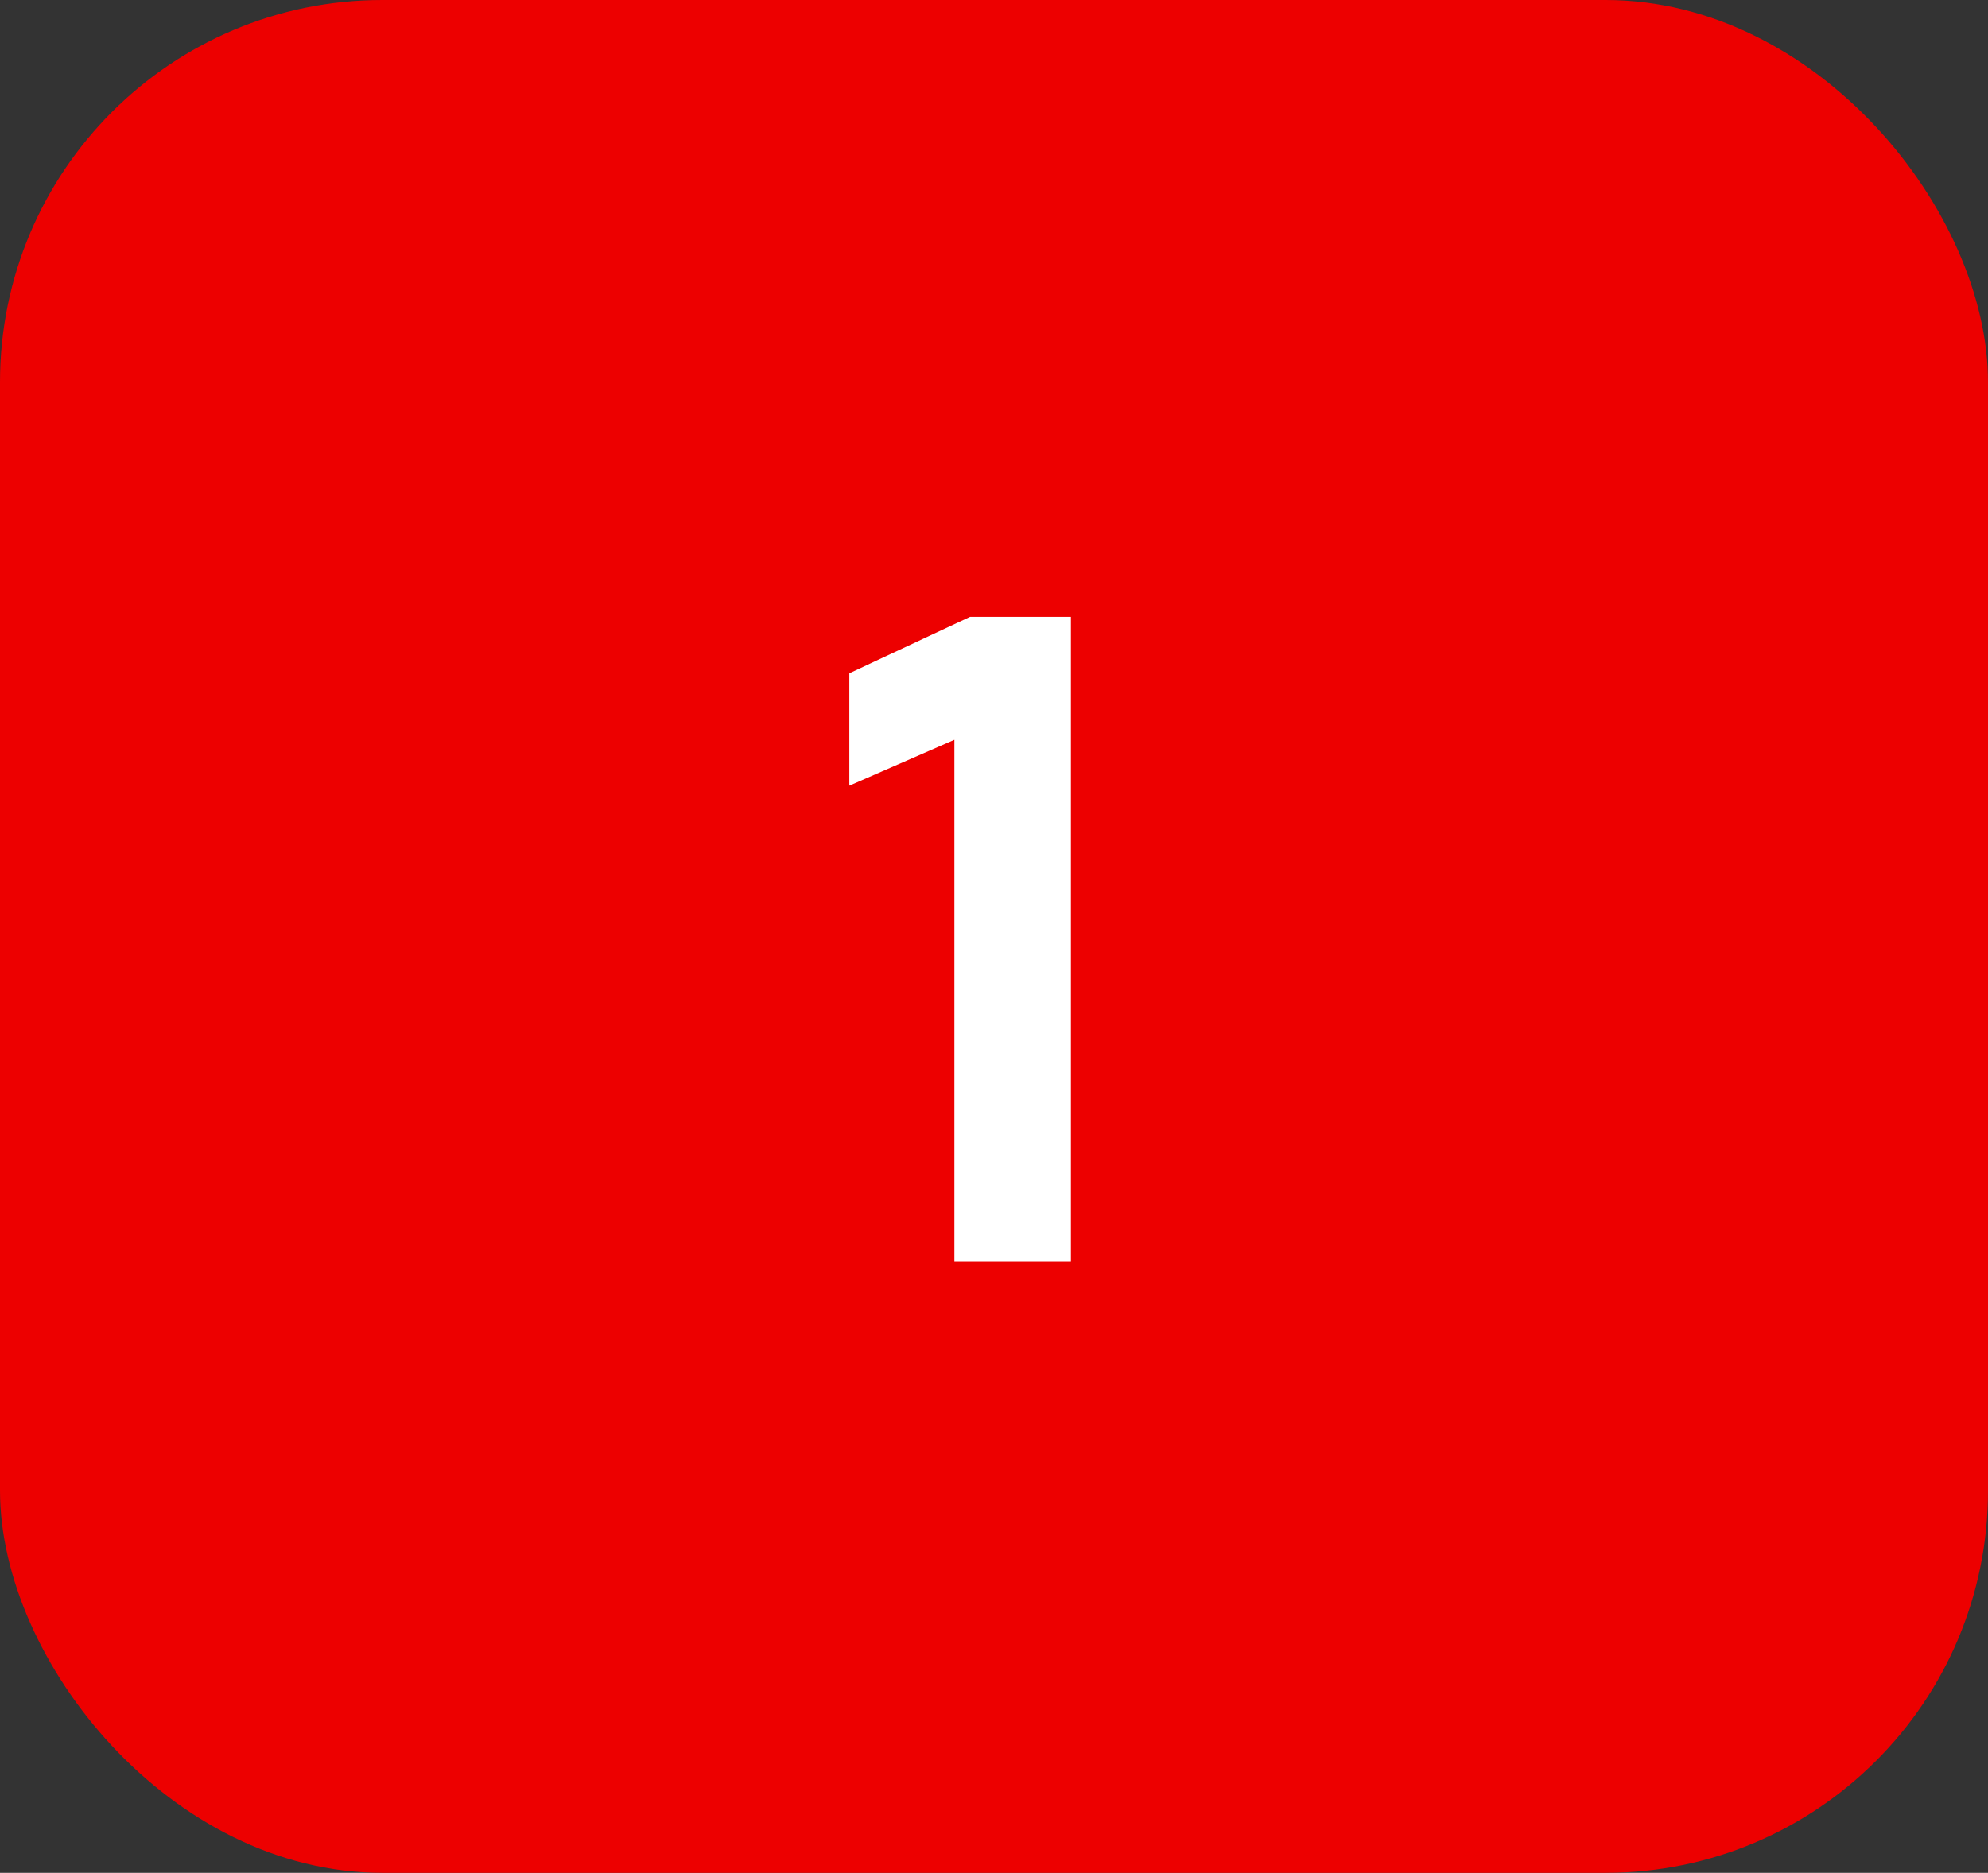
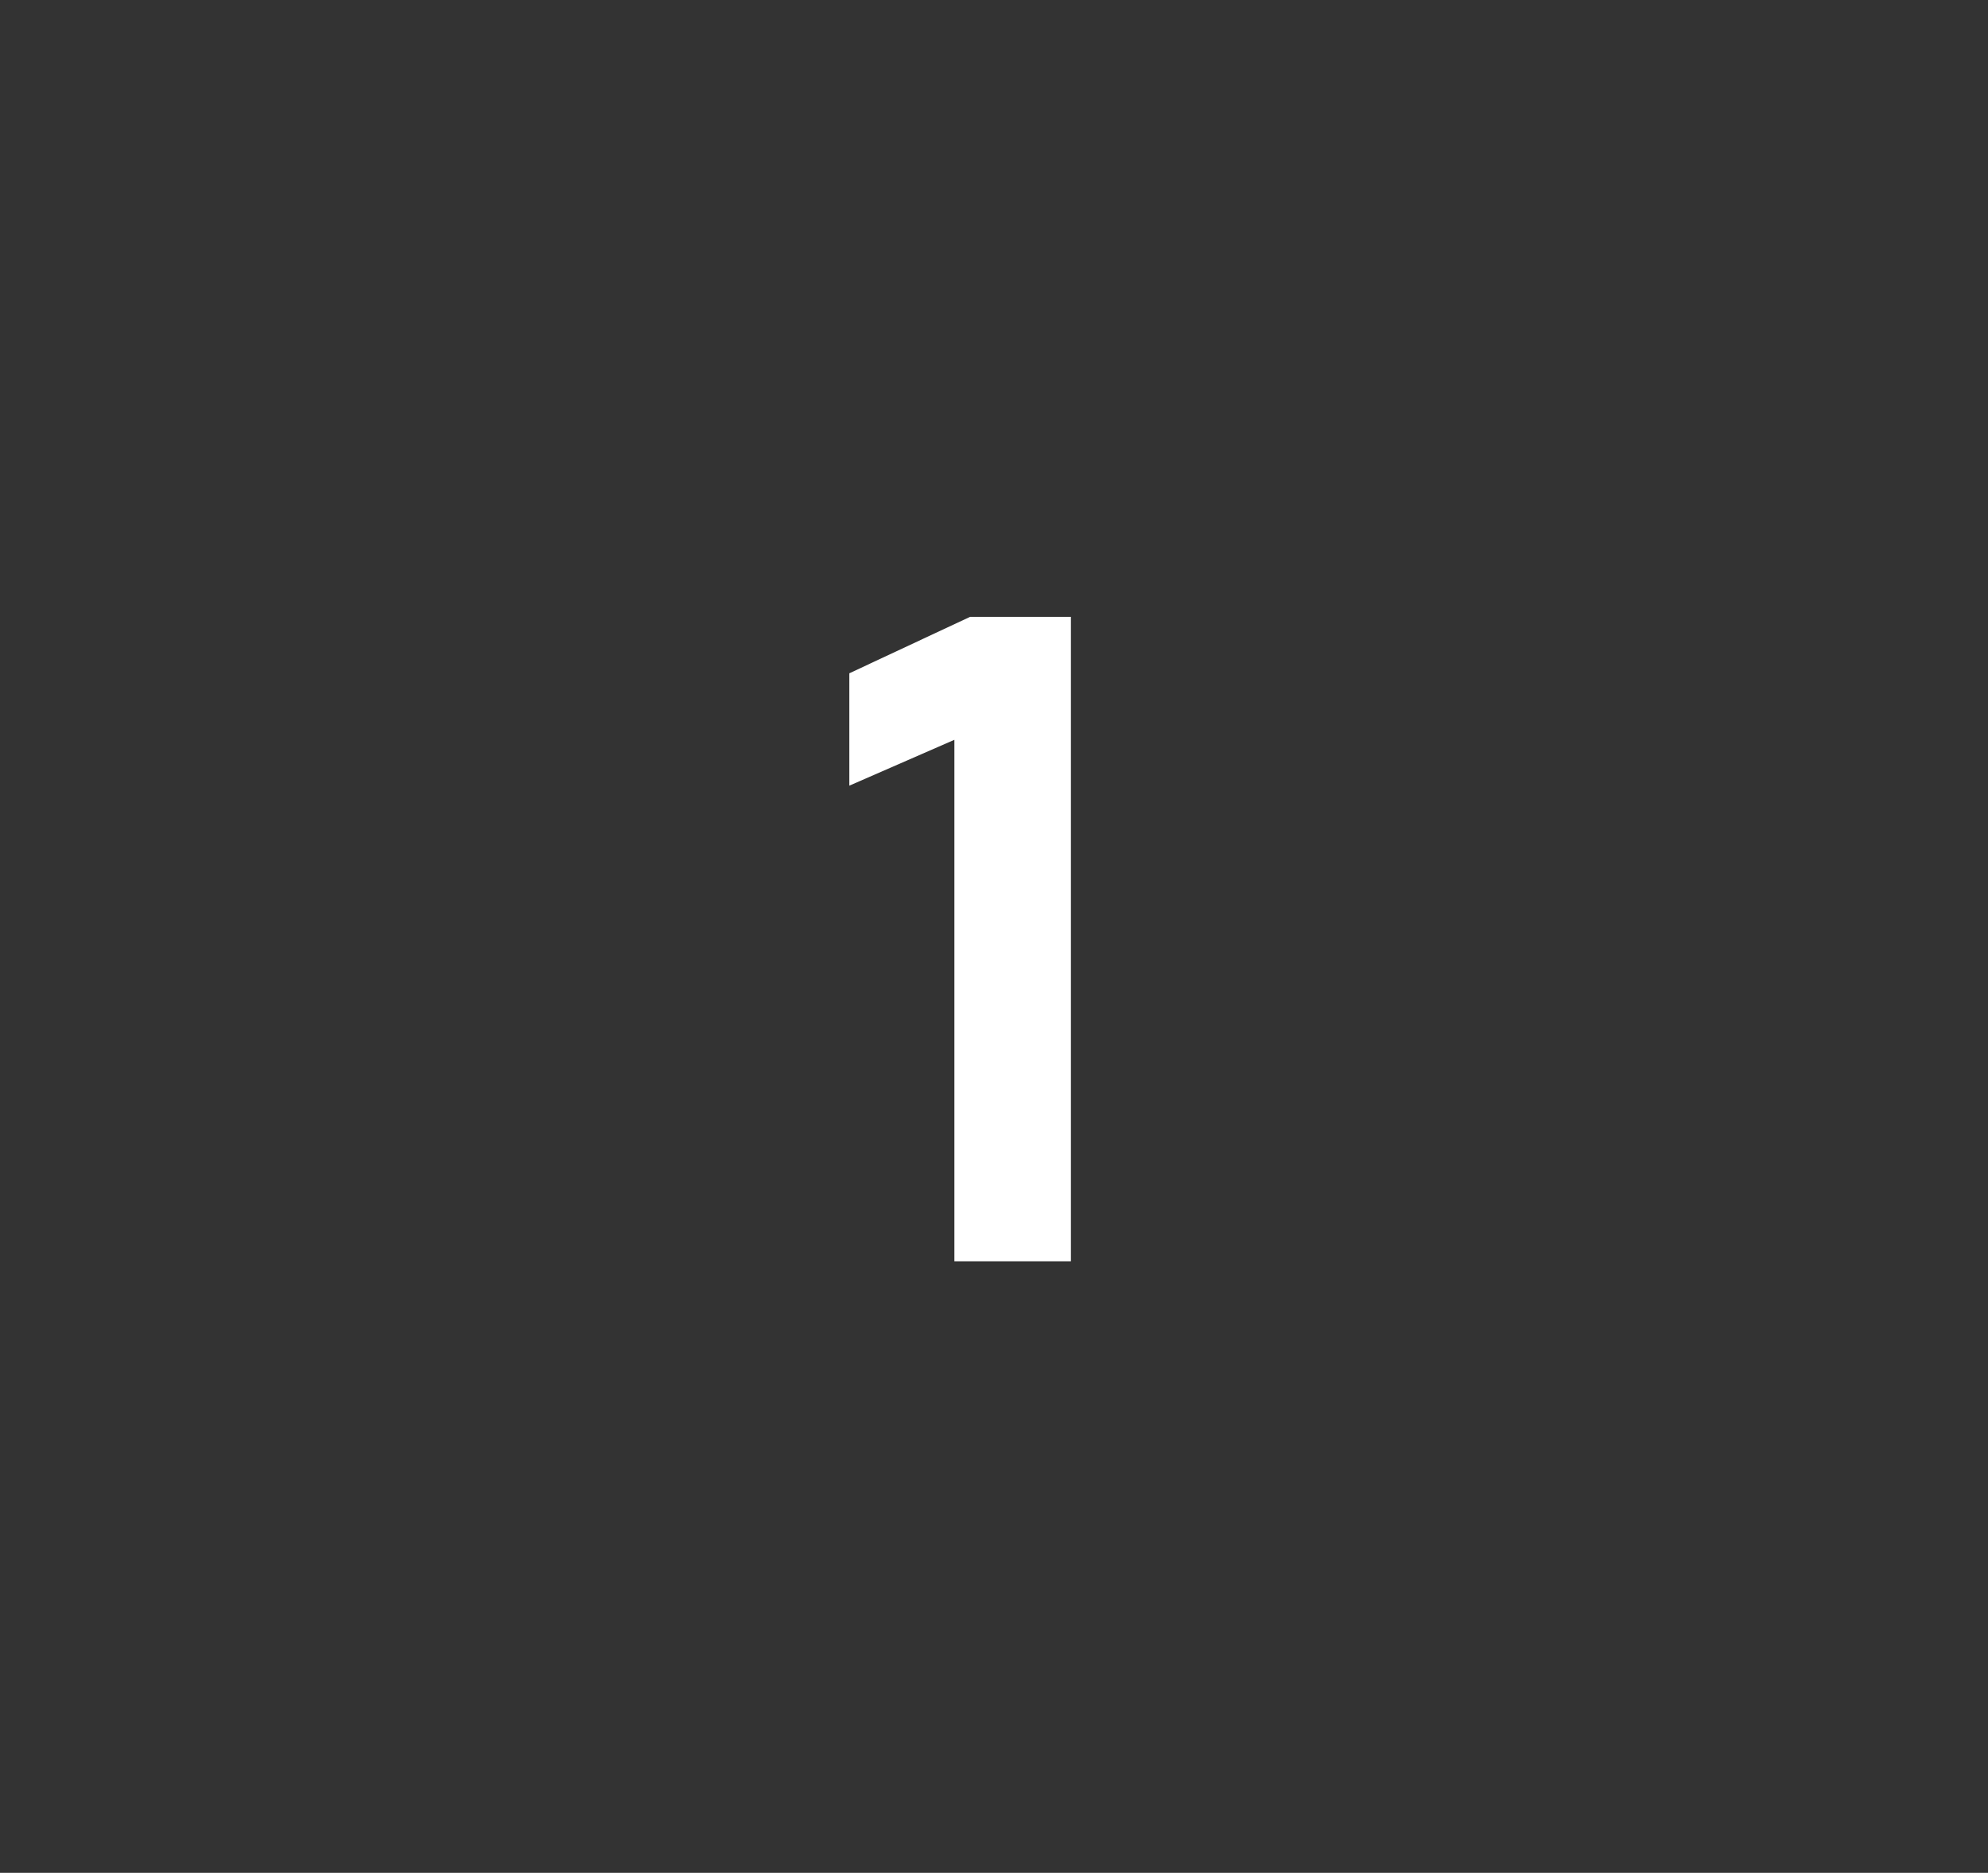
<svg xmlns="http://www.w3.org/2000/svg" width="52" height="49" viewBox="0 0 52 49" fill="none">
  <rect x="0" y="0" width="52" height="49" fill="#333333" stroke="none" />
-   <rect width="52" height="49" rx="10" fill="#ED0000" />
  <path d="M24.964 19.356L22.216 20.556V17.616L25.372 16.14H28.012V33H24.964V19.356Z" fill="white" />
</svg>